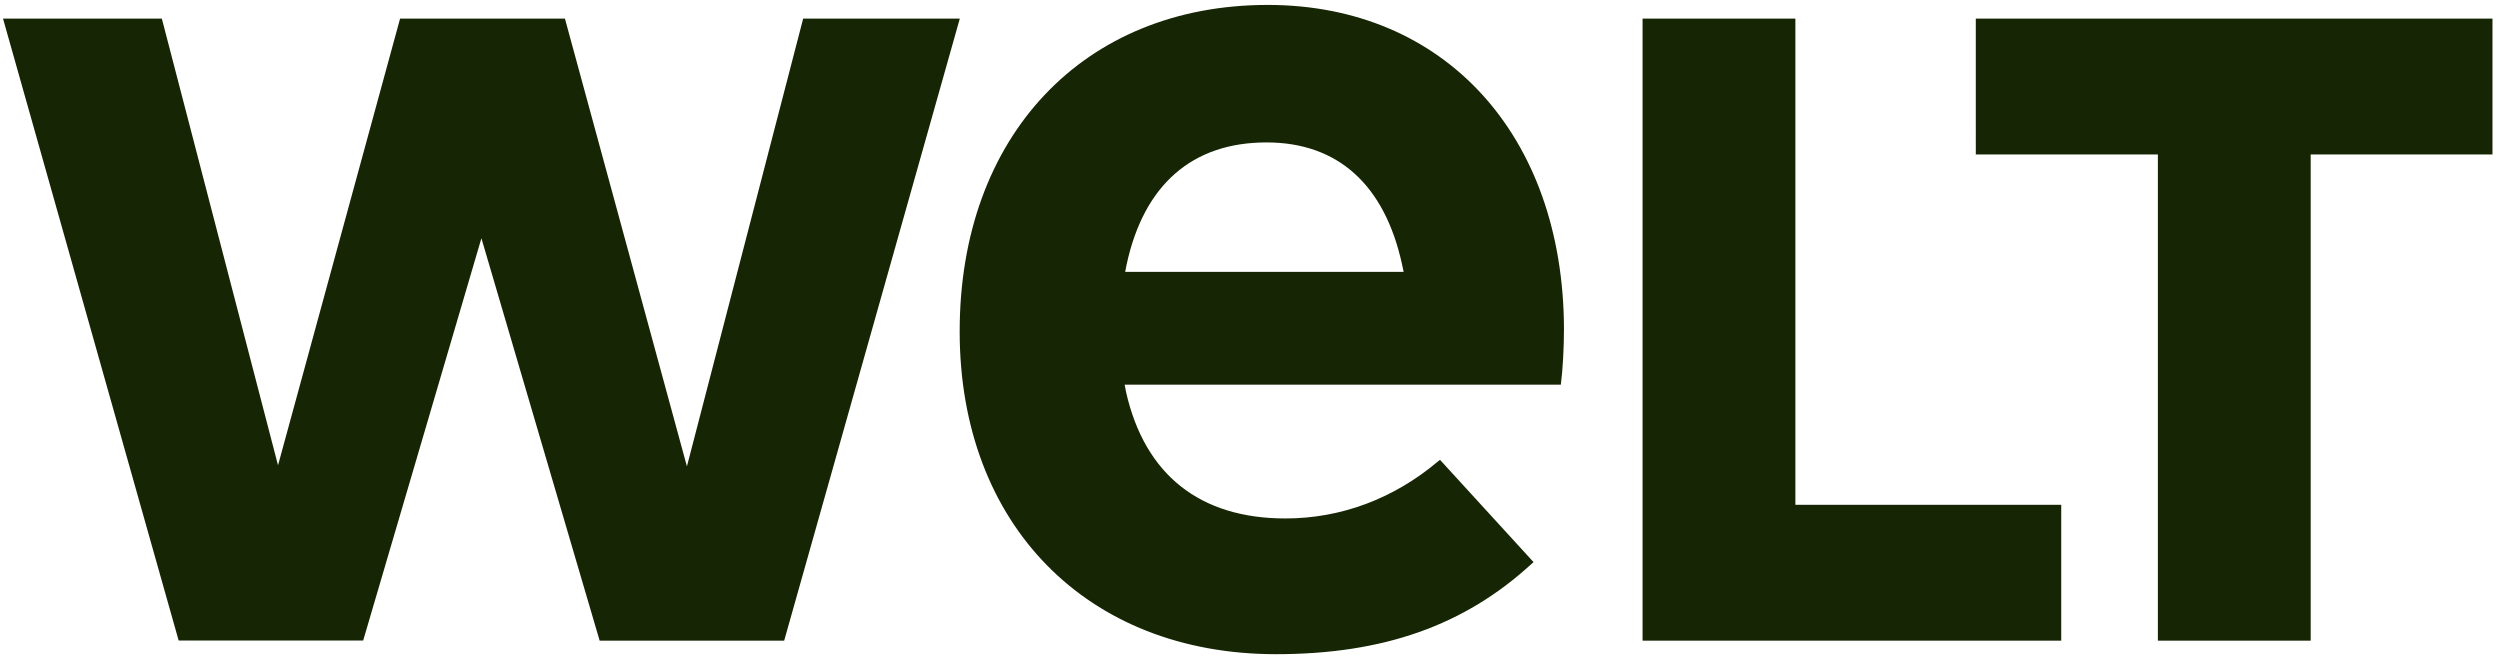
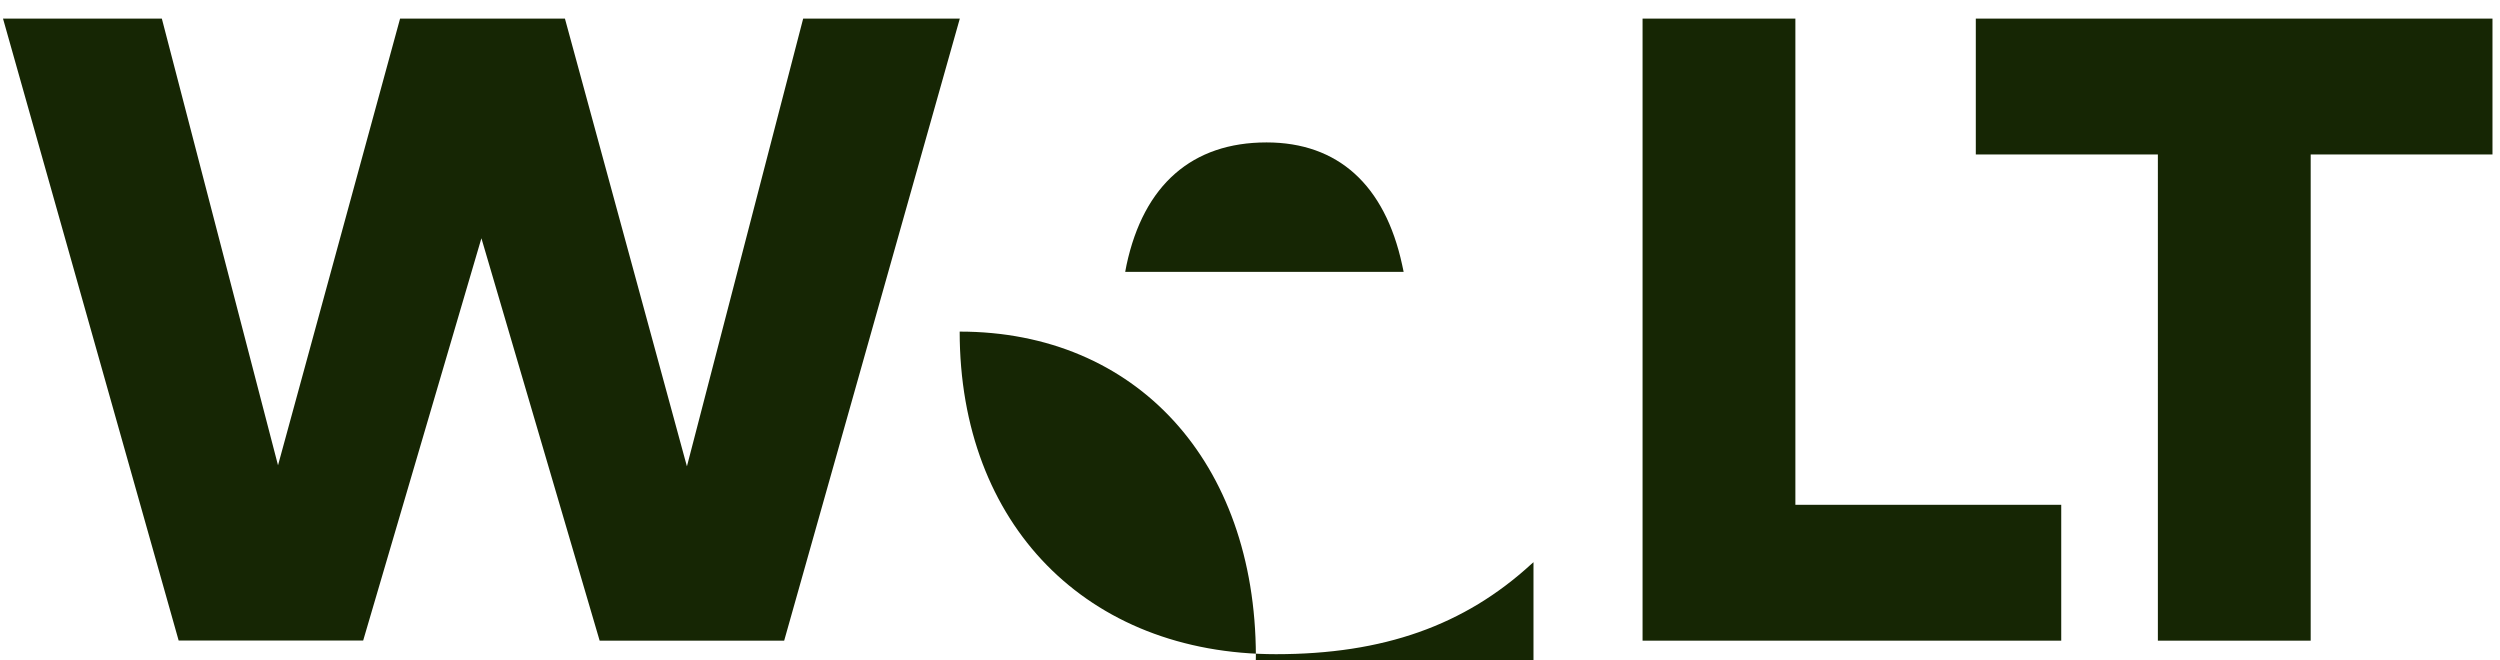
<svg xmlns="http://www.w3.org/2000/svg" width="1829" height="483" fill="none">
-   <path fill="#162604" d="M1578.7 113h-133.2V13.6h378V113h-133v355.7h-111.8V113ZM1201.7 13.6h111.8v355.7H1508v99.4h-306.3V13.6ZM1121.9 411.3l-1.5 1.3c-49 45-108.3 66-186.9 66-138.4 0-231.4-94.9-231.4-236C702 99.6 792.7 3.6 927.5 3.6c129.2 0 216.3 95.2 216.7 237 0 14-.9 30.6-2.3 40.8H822.8l1 5.3c13.7 60.6 54 92.6 116.6 92.6 40.6 0 79.2-14.4 111.6-41.7l1.5-1.2 68.4 74.8Zm-95-212.4-1.1-5.2c-12.7-58.5-47-89.5-99.2-89.5-54.4 0-89.8 31-102.4 89.5l-1 5.2h203.7ZM502.5 341 413.3 13.6H292.7l-89.3 326.8-85-326.8H2.2l128.5 455h135l86.5-294.3 86.5 294.4h135L702.2 13.6H587.6l-85 327.4Z" />
+   <path fill="#162604" d="M1578.7 113h-133.2V13.6h378V113h-133v355.7h-111.8V113ZM1201.7 13.6h111.8v355.7H1508v99.4h-306.3V13.6ZM1121.9 411.3l-1.5 1.3c-49 45-108.3 66-186.9 66-138.4 0-231.4-94.9-231.4-236c129.2 0 216.3 95.2 216.7 237 0 14-.9 30.6-2.3 40.8H822.8l1 5.3c13.7 60.6 54 92.6 116.6 92.6 40.6 0 79.2-14.4 111.6-41.7l1.5-1.2 68.4 74.8Zm-95-212.4-1.1-5.2c-12.7-58.5-47-89.5-99.2-89.5-54.4 0-89.8 31-102.4 89.5l-1 5.2h203.7ZM502.5 341 413.3 13.6H292.7l-89.3 326.8-85-326.8H2.2l128.5 455h135l86.5-294.3 86.5 294.4h135L702.2 13.6H587.6l-85 327.4Z" />
</svg>